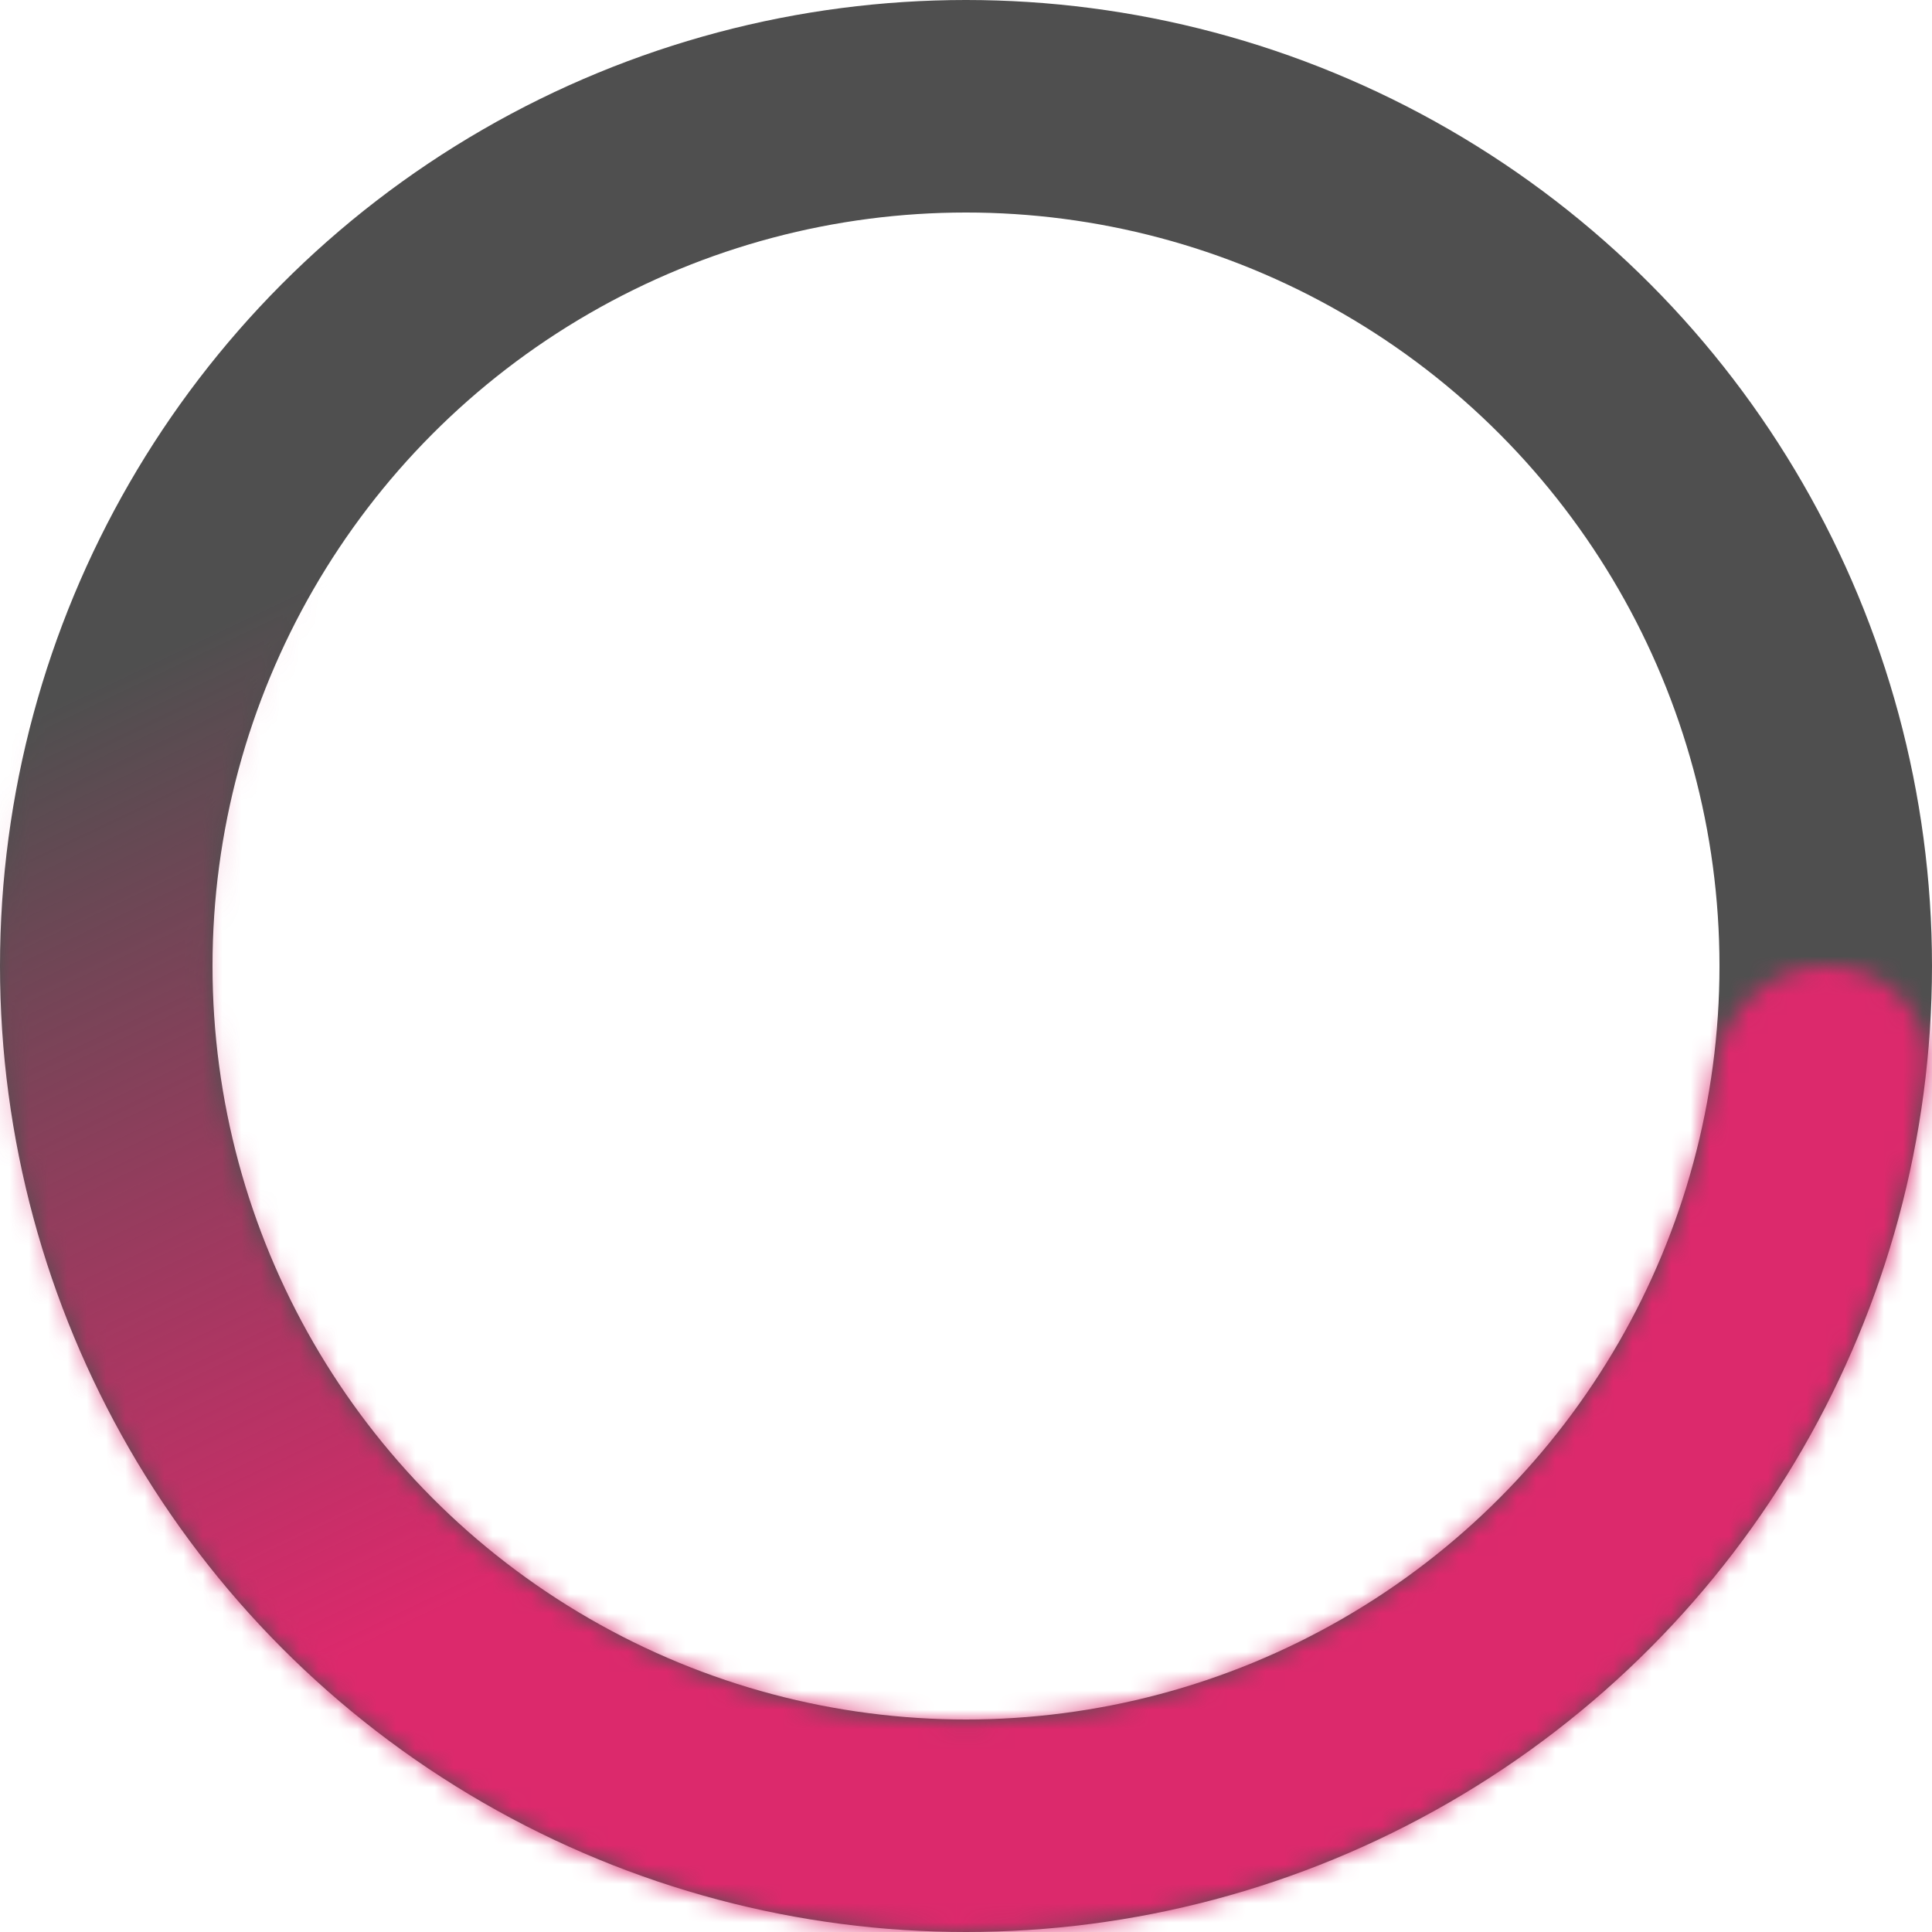
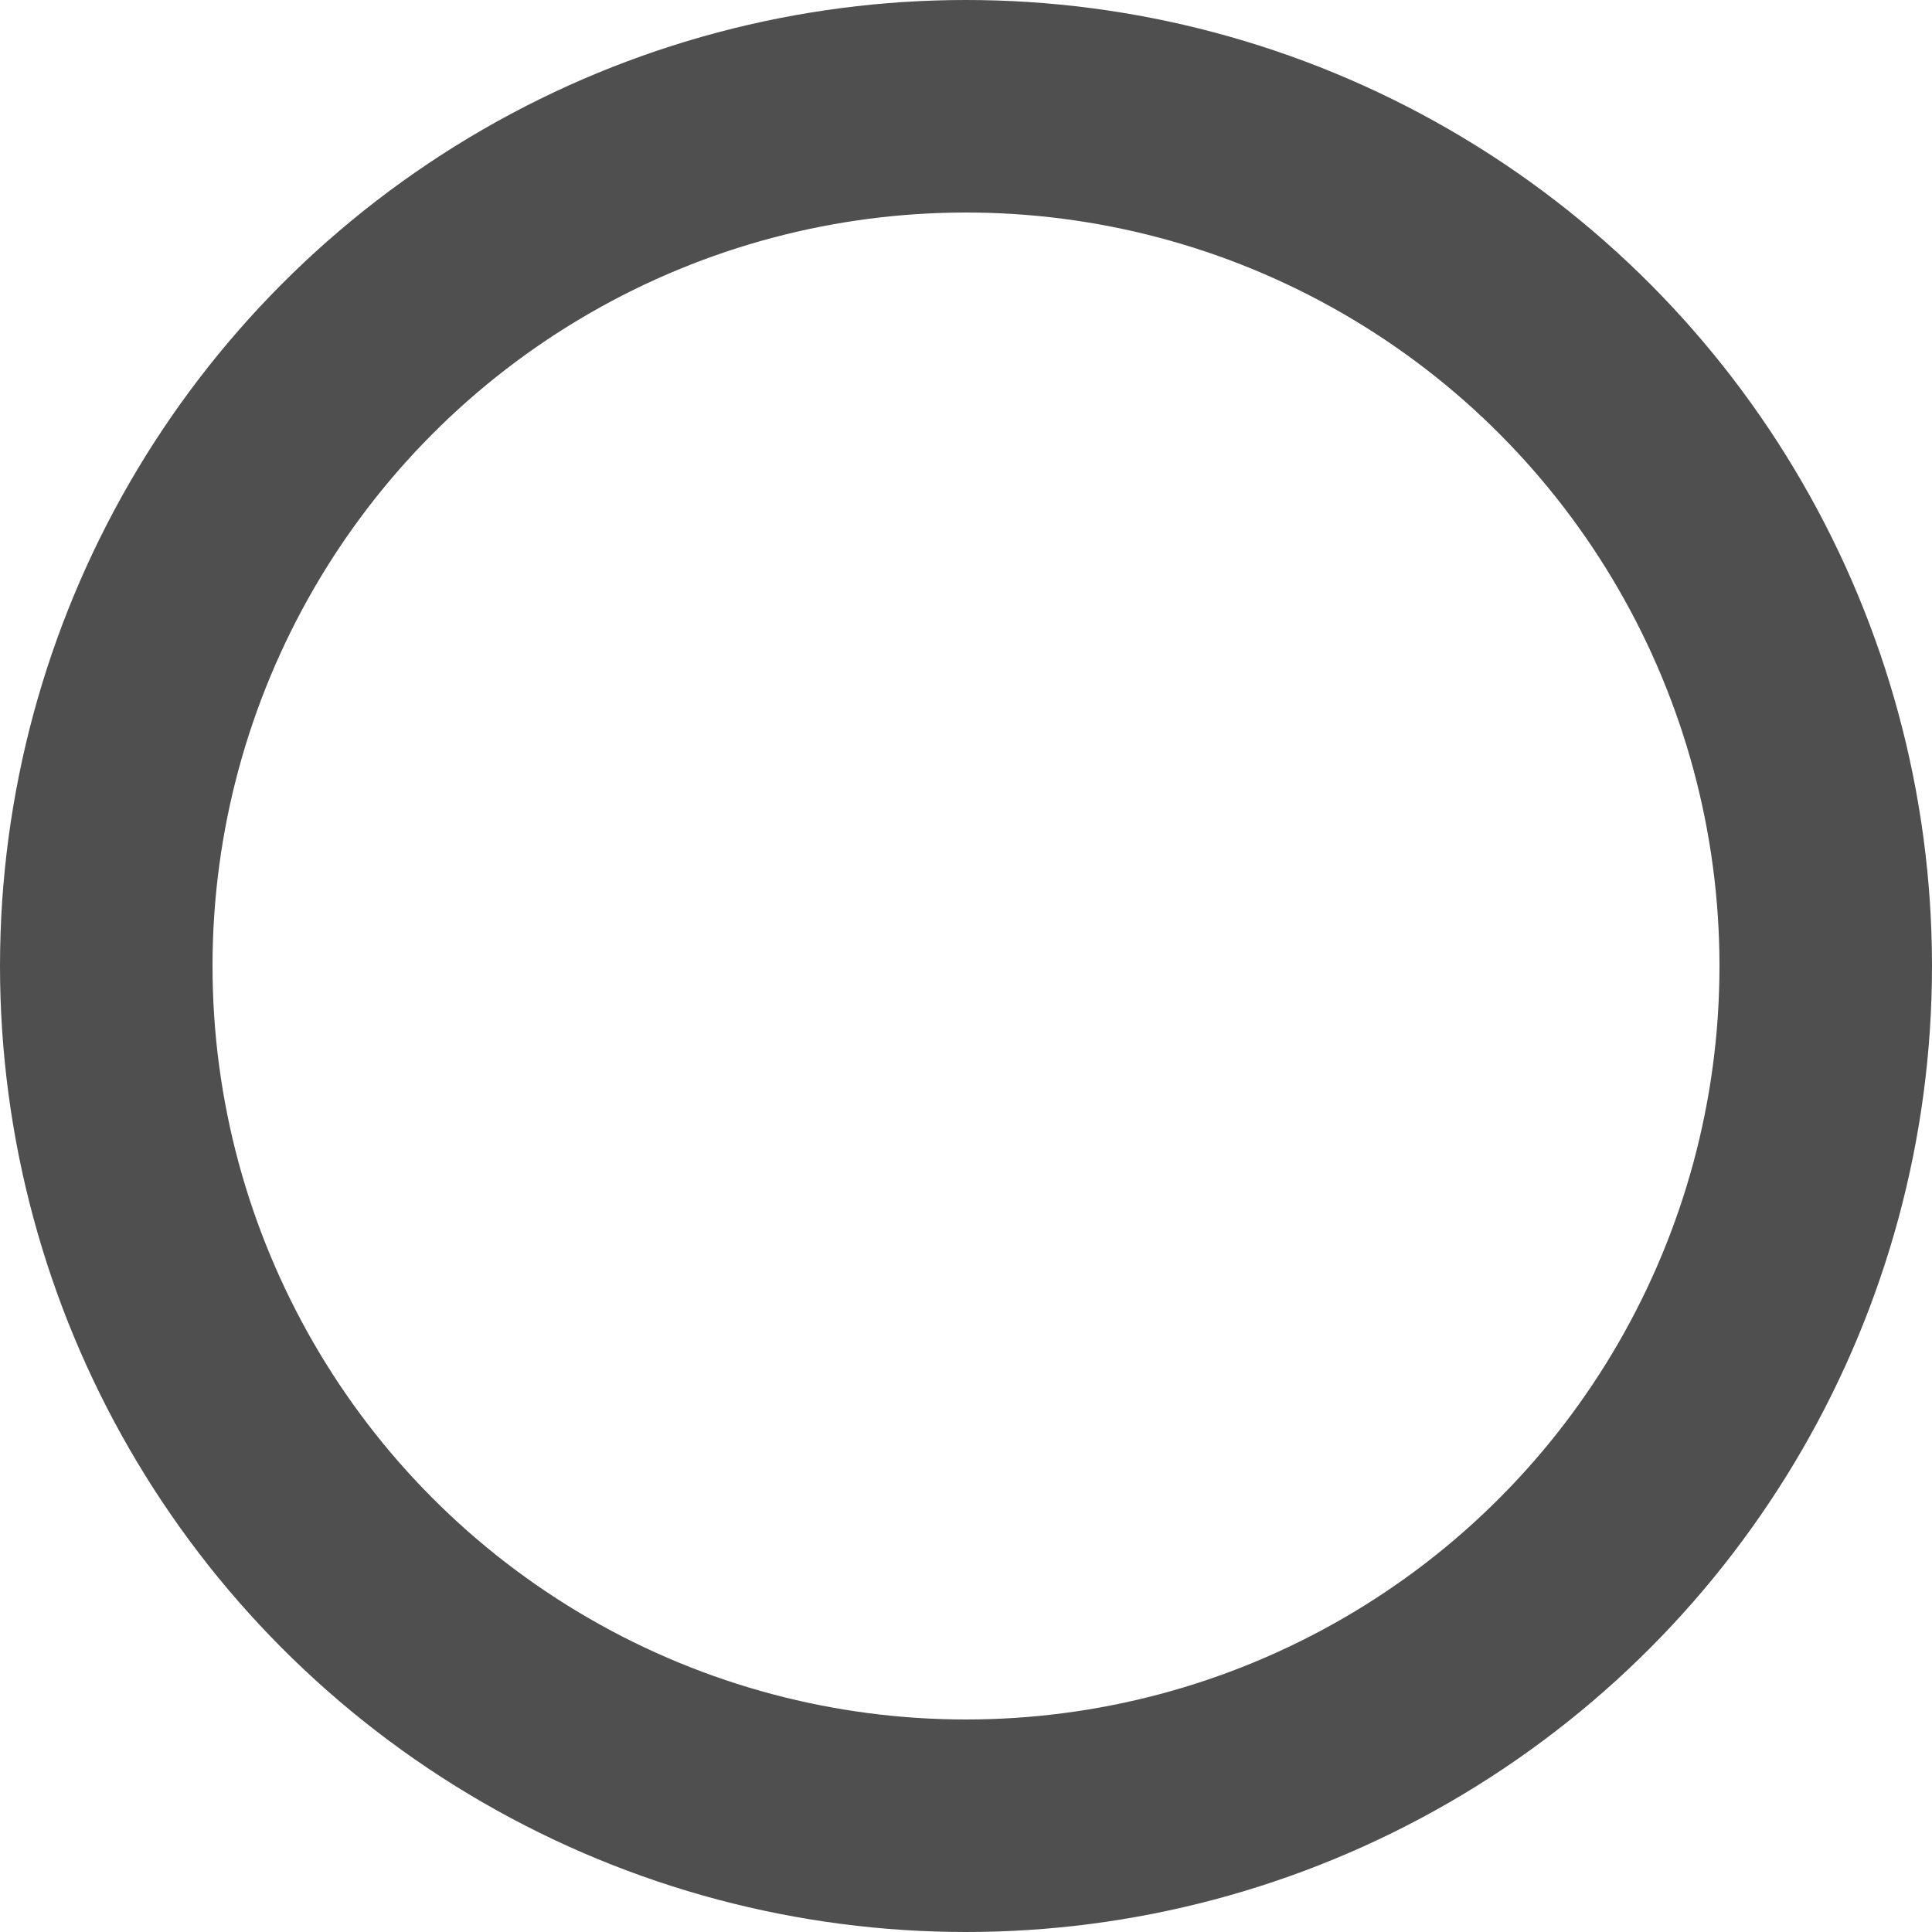
<svg xmlns="http://www.w3.org/2000/svg" width="100" height="100" viewBox="0 0 100 100" fill="none">
  <circle cx="50" cy="50" r="44.5" stroke="#4F4F4F" stroke-width="11" />
  <mask id="path-2-inside-1_447_2789" fill="white">
-     <path d="M94.537 50C97.554 50 100.031 52.453 99.702 55.452C98.936 62.431 96.707 69.192 93.136 75.284C88.641 82.953 82.183 89.284 74.428 93.626C66.672 97.969 57.9 100.166 49.013 99.99C40.126 99.815 31.447 97.274 23.869 92.628C16.291 87.983 10.088 81.402 5.9 73.562C1.711 65.722 -0.312 56.908 0.039 48.026C0.39 39.145 3.102 30.517 7.896 23.033C11.704 17.086 16.718 12.032 22.59 8.183C25.113 6.529 28.423 7.623 29.792 10.312C31.161 13 30.063 16.26 27.591 17.99C23.427 20.905 19.857 24.616 17.096 28.925C13.35 34.775 11.231 41.517 10.957 48.458C10.682 55.398 12.263 62.287 15.537 68.413C18.81 74.54 23.657 79.683 29.579 83.313C35.501 86.943 42.284 88.929 49.229 89.066C56.173 89.204 63.029 87.487 69.09 84.093C75.151 80.7 80.197 75.752 83.71 69.759C86.298 65.344 87.984 60.479 88.693 55.445C89.113 52.458 91.52 50 94.537 50Z" />
-   </mask>
+     </mask>
  <path d="M94.537 50C97.554 50 100.031 52.453 99.702 55.452C98.936 62.431 96.707 69.192 93.136 75.284C88.641 82.953 82.183 89.284 74.428 93.626C66.672 97.969 57.9 100.166 49.013 99.99C40.126 99.815 31.447 97.274 23.869 92.628C16.291 87.983 10.088 81.402 5.9 73.562C1.711 65.722 -0.312 56.908 0.039 48.026C0.39 39.145 3.102 30.517 7.896 23.033C11.704 17.086 16.718 12.032 22.59 8.183C25.113 6.529 28.423 7.623 29.792 10.312C31.161 13 30.063 16.26 27.591 17.99C23.427 20.905 19.857 24.616 17.096 28.925C13.35 34.775 11.231 41.517 10.957 48.458C10.682 55.398 12.263 62.287 15.537 68.413C18.81 74.54 23.657 79.683 29.579 83.313C35.501 86.943 42.284 88.929 49.229 89.066C56.173 89.204 63.029 87.487 69.09 84.093C75.151 80.7 80.197 75.752 83.71 69.759C86.298 65.344 87.984 60.479 88.693 55.445C89.113 52.458 91.52 50 94.537 50Z" stroke="url(#paint0_linear_447_2789)" stroke-width="22" mask="url(#path-2-inside-1_447_2789)" />
  <defs>
    <linearGradient id="paint0_linear_447_2789" x1="18.5" y1="85.5" x2="-3.5" y2="39.5" gradientUnits="userSpaceOnUse">
      <stop stop-color="#DC296C" />
      <stop offset="1" stop-color="#DC296C" stop-opacity="0" />
    </linearGradient>
  </defs>
</svg>